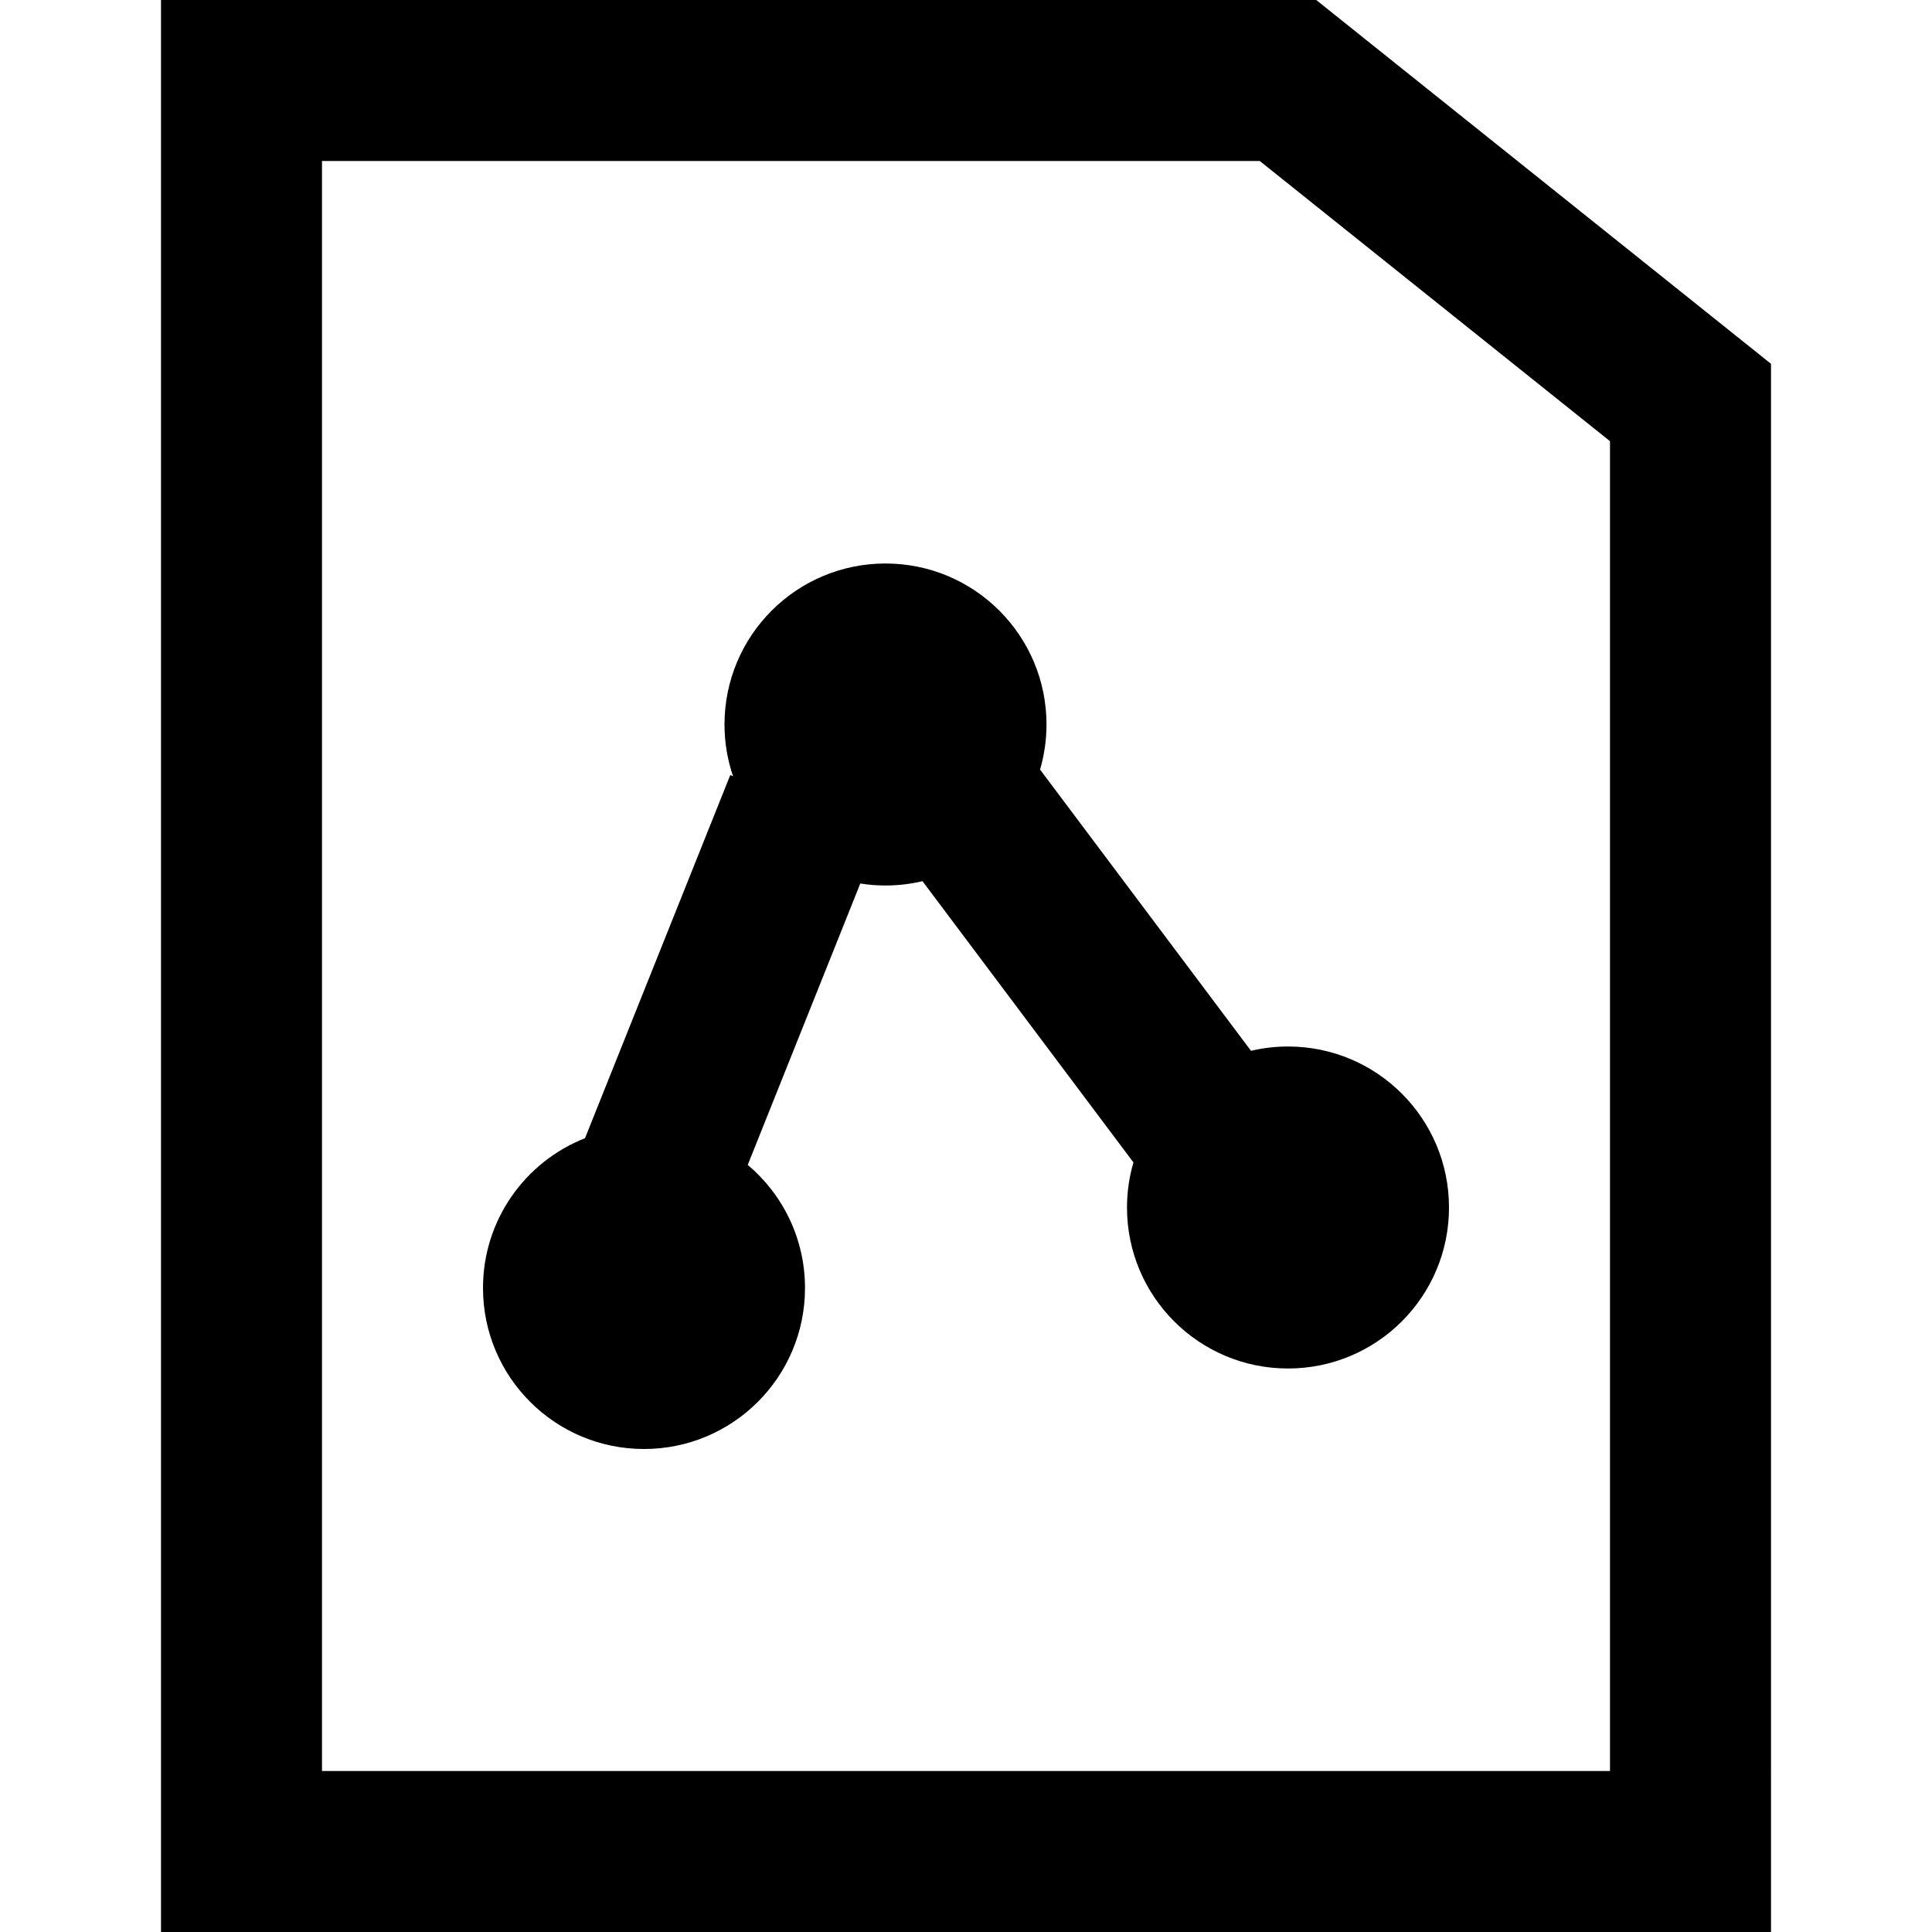
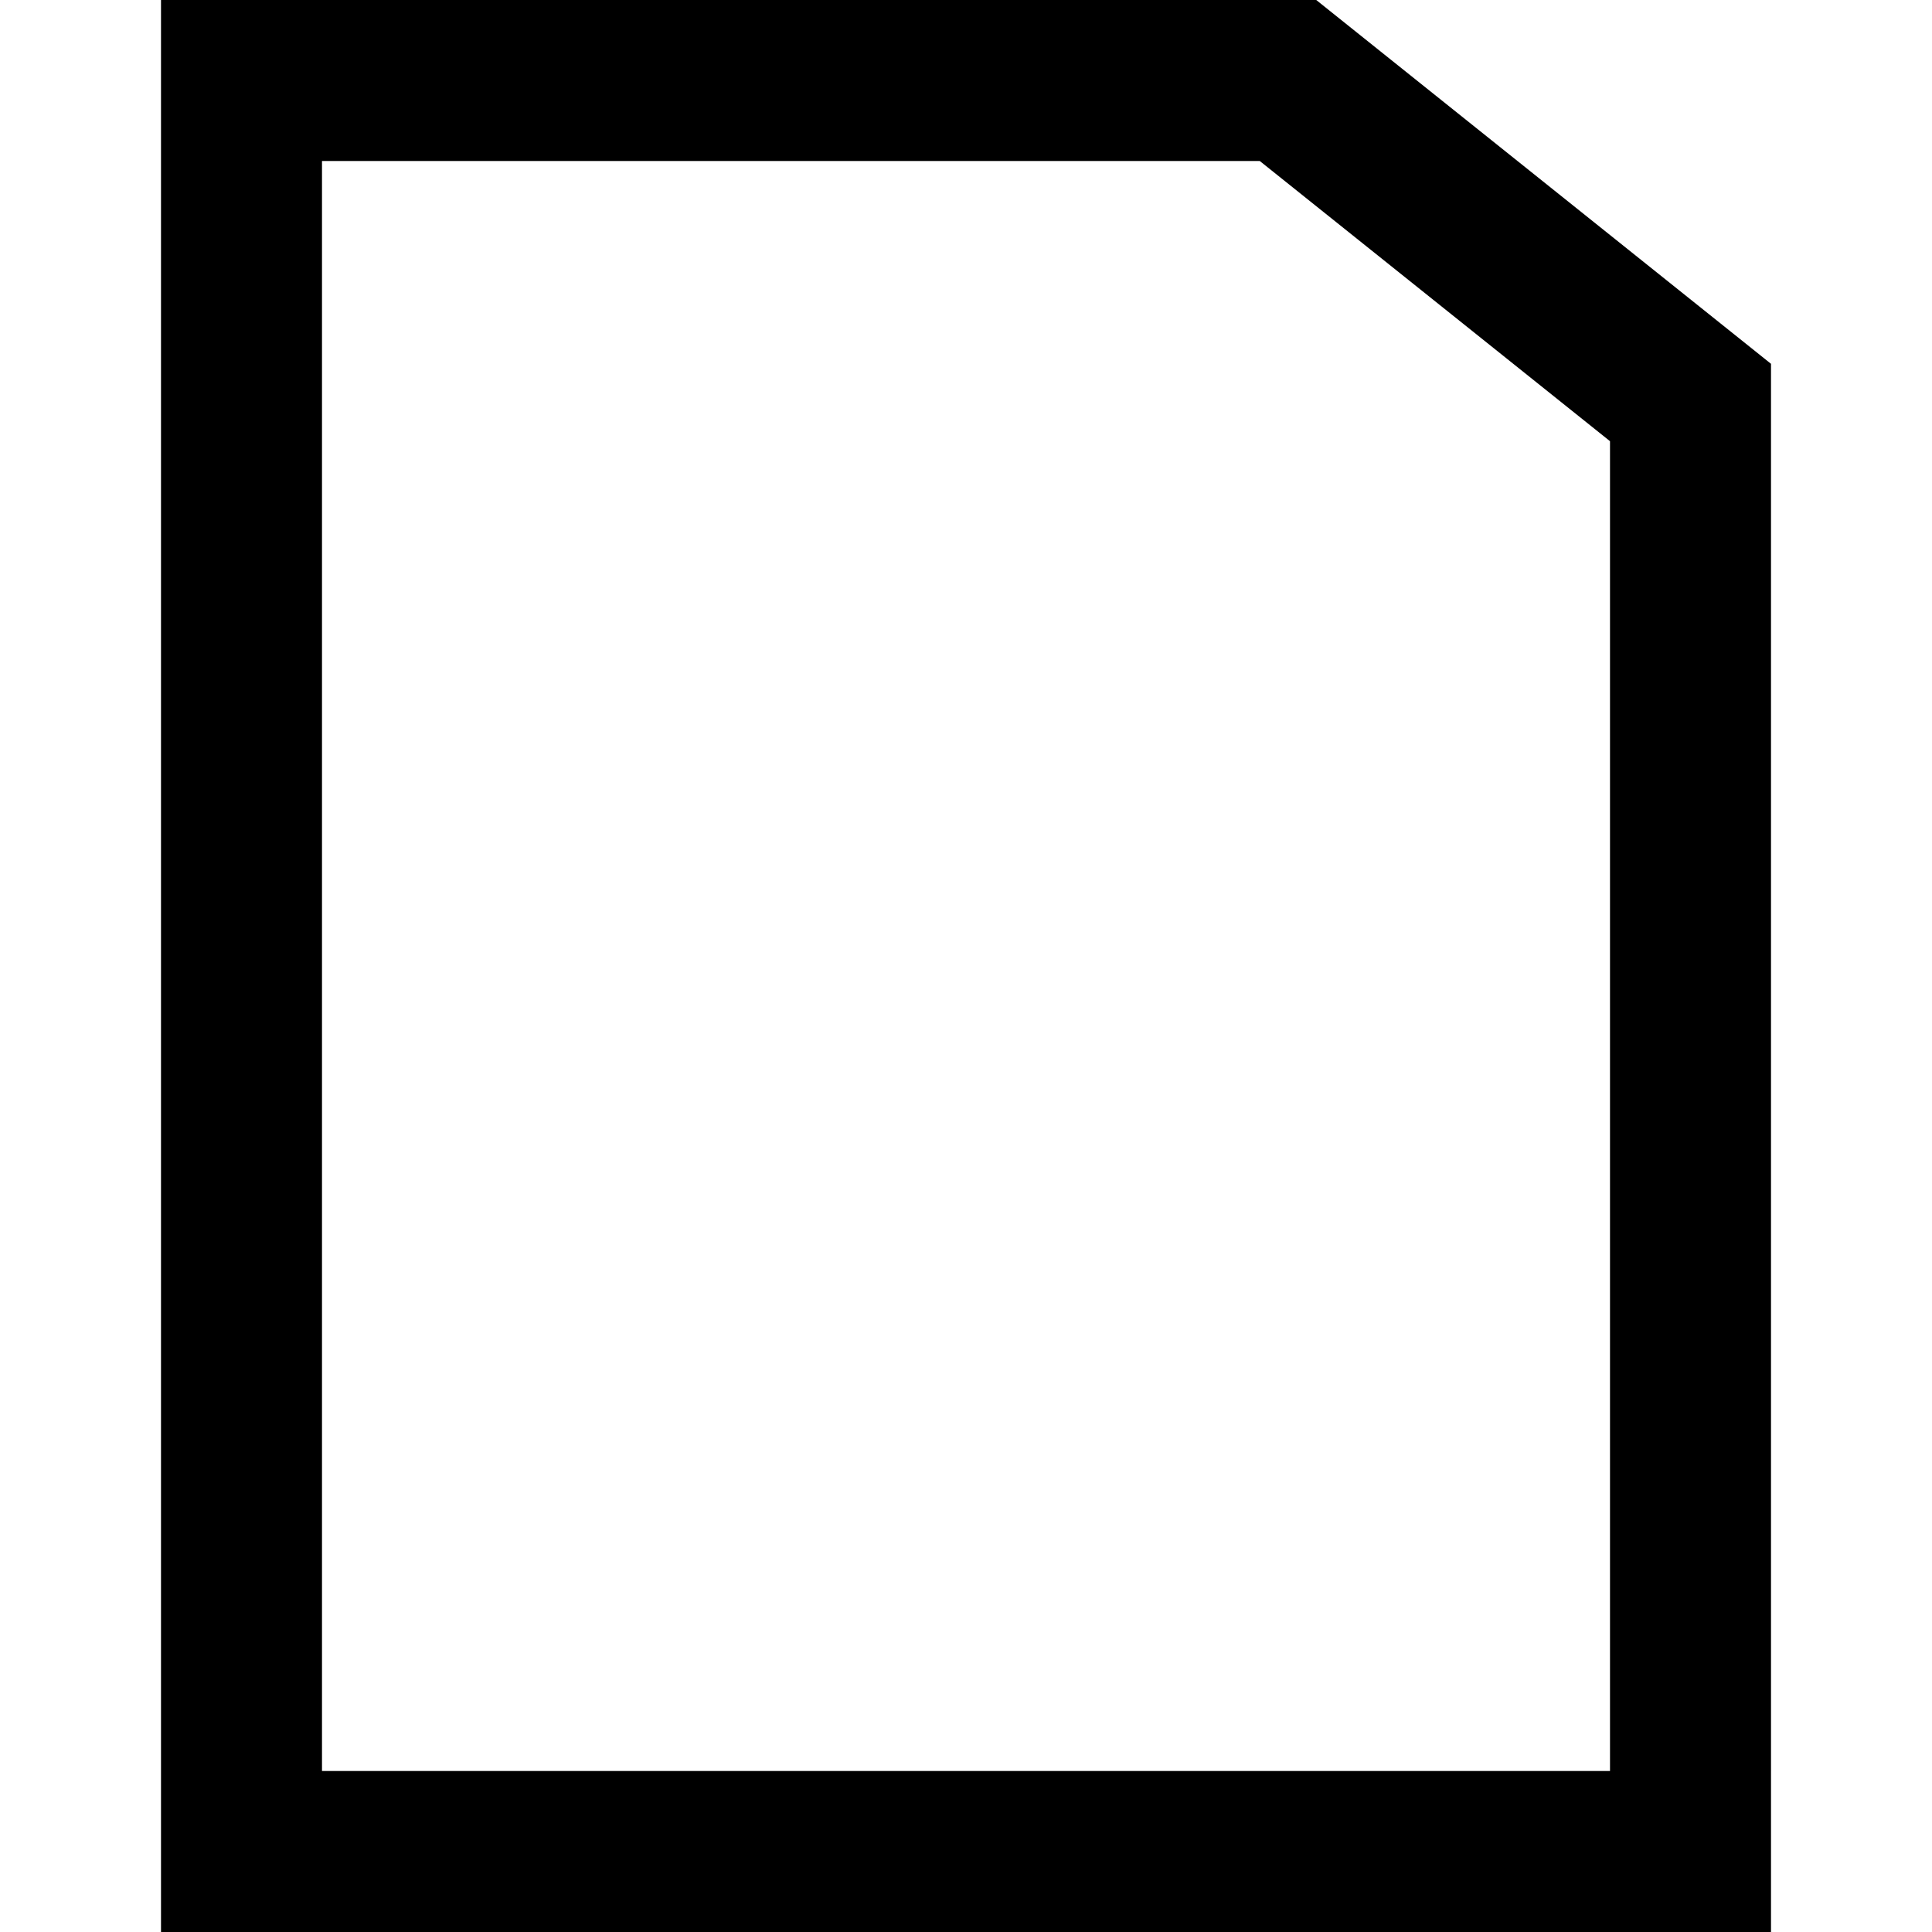
<svg xmlns="http://www.w3.org/2000/svg" fill="#000000" height="800px" width="800px" version="1.1" id="Layer_1" viewBox="0 0 512 512" xml:space="preserve">
  <g>
    <g>
      <g>
        <path d="M348.817,0H42.667v512h426.667V96.413L348.817,0z M426.667,469.333H85.333V42.667H333.85l92.817,74.253V469.333z" />
-         <path d="M275.627,203.947c1.103-3.792,1.706-7.798,1.706-11.947c0-23.573-19.093-42.667-42.667-42.667     C211.093,149.333,192,168.427,192,192c0,4.796,0.802,9.402,2.26,13.704l-0.734-0.294l-38.488,96.221     C139.204,307.865,128,323.28,128,341.333C128,364.907,147.093,384,170.667,384c23.573,0,42.667-19.093,42.667-42.667     c0-13.094-5.896-24.799-15.174-32.624l29.826-74.566c2.177,0.342,4.407,0.524,6.681,0.524c3.377,0,6.658-0.404,9.808-1.145     l55.898,74.531c-1.103,3.792-1.706,7.798-1.706,11.947c0,23.573,19.093,42.667,42.667,42.667     C364.907,362.667,384,343.573,384,320c0-23.573-19.093-42.667-42.667-42.667c-3.377,0-6.658,0.404-9.808,1.145L275.627,203.947z" />
      </g>
    </g>
  </g>
</svg>